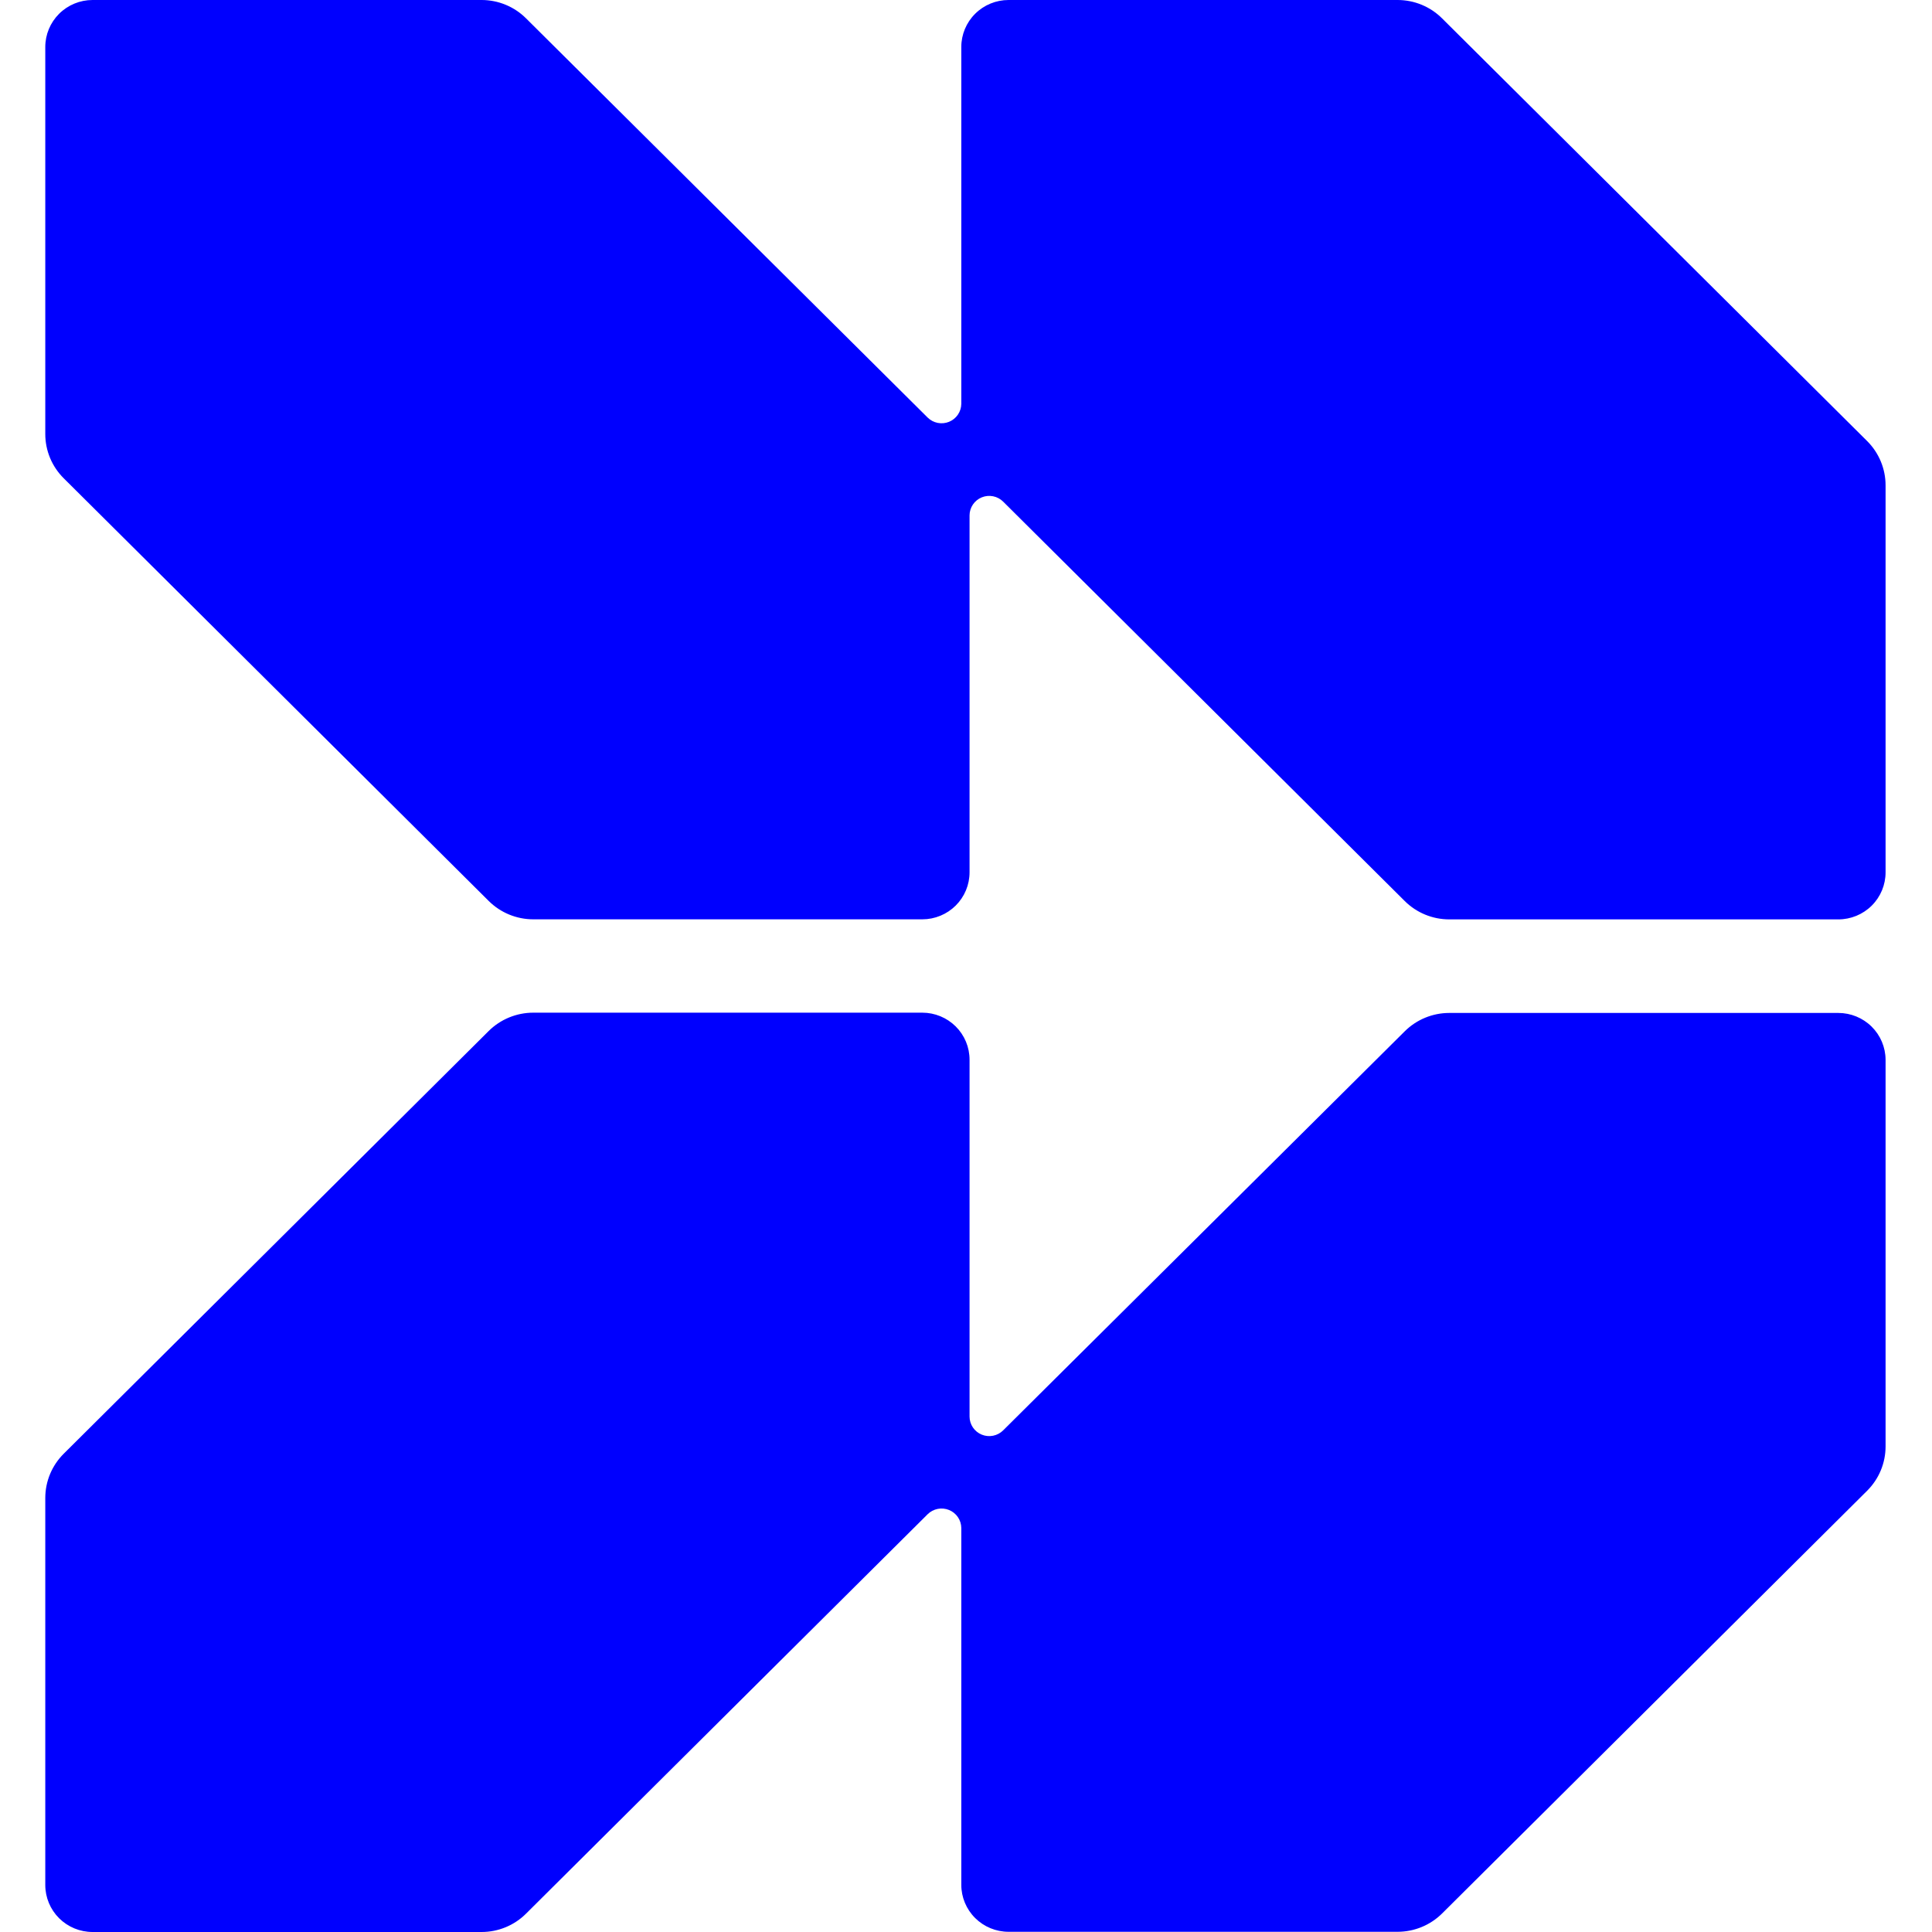
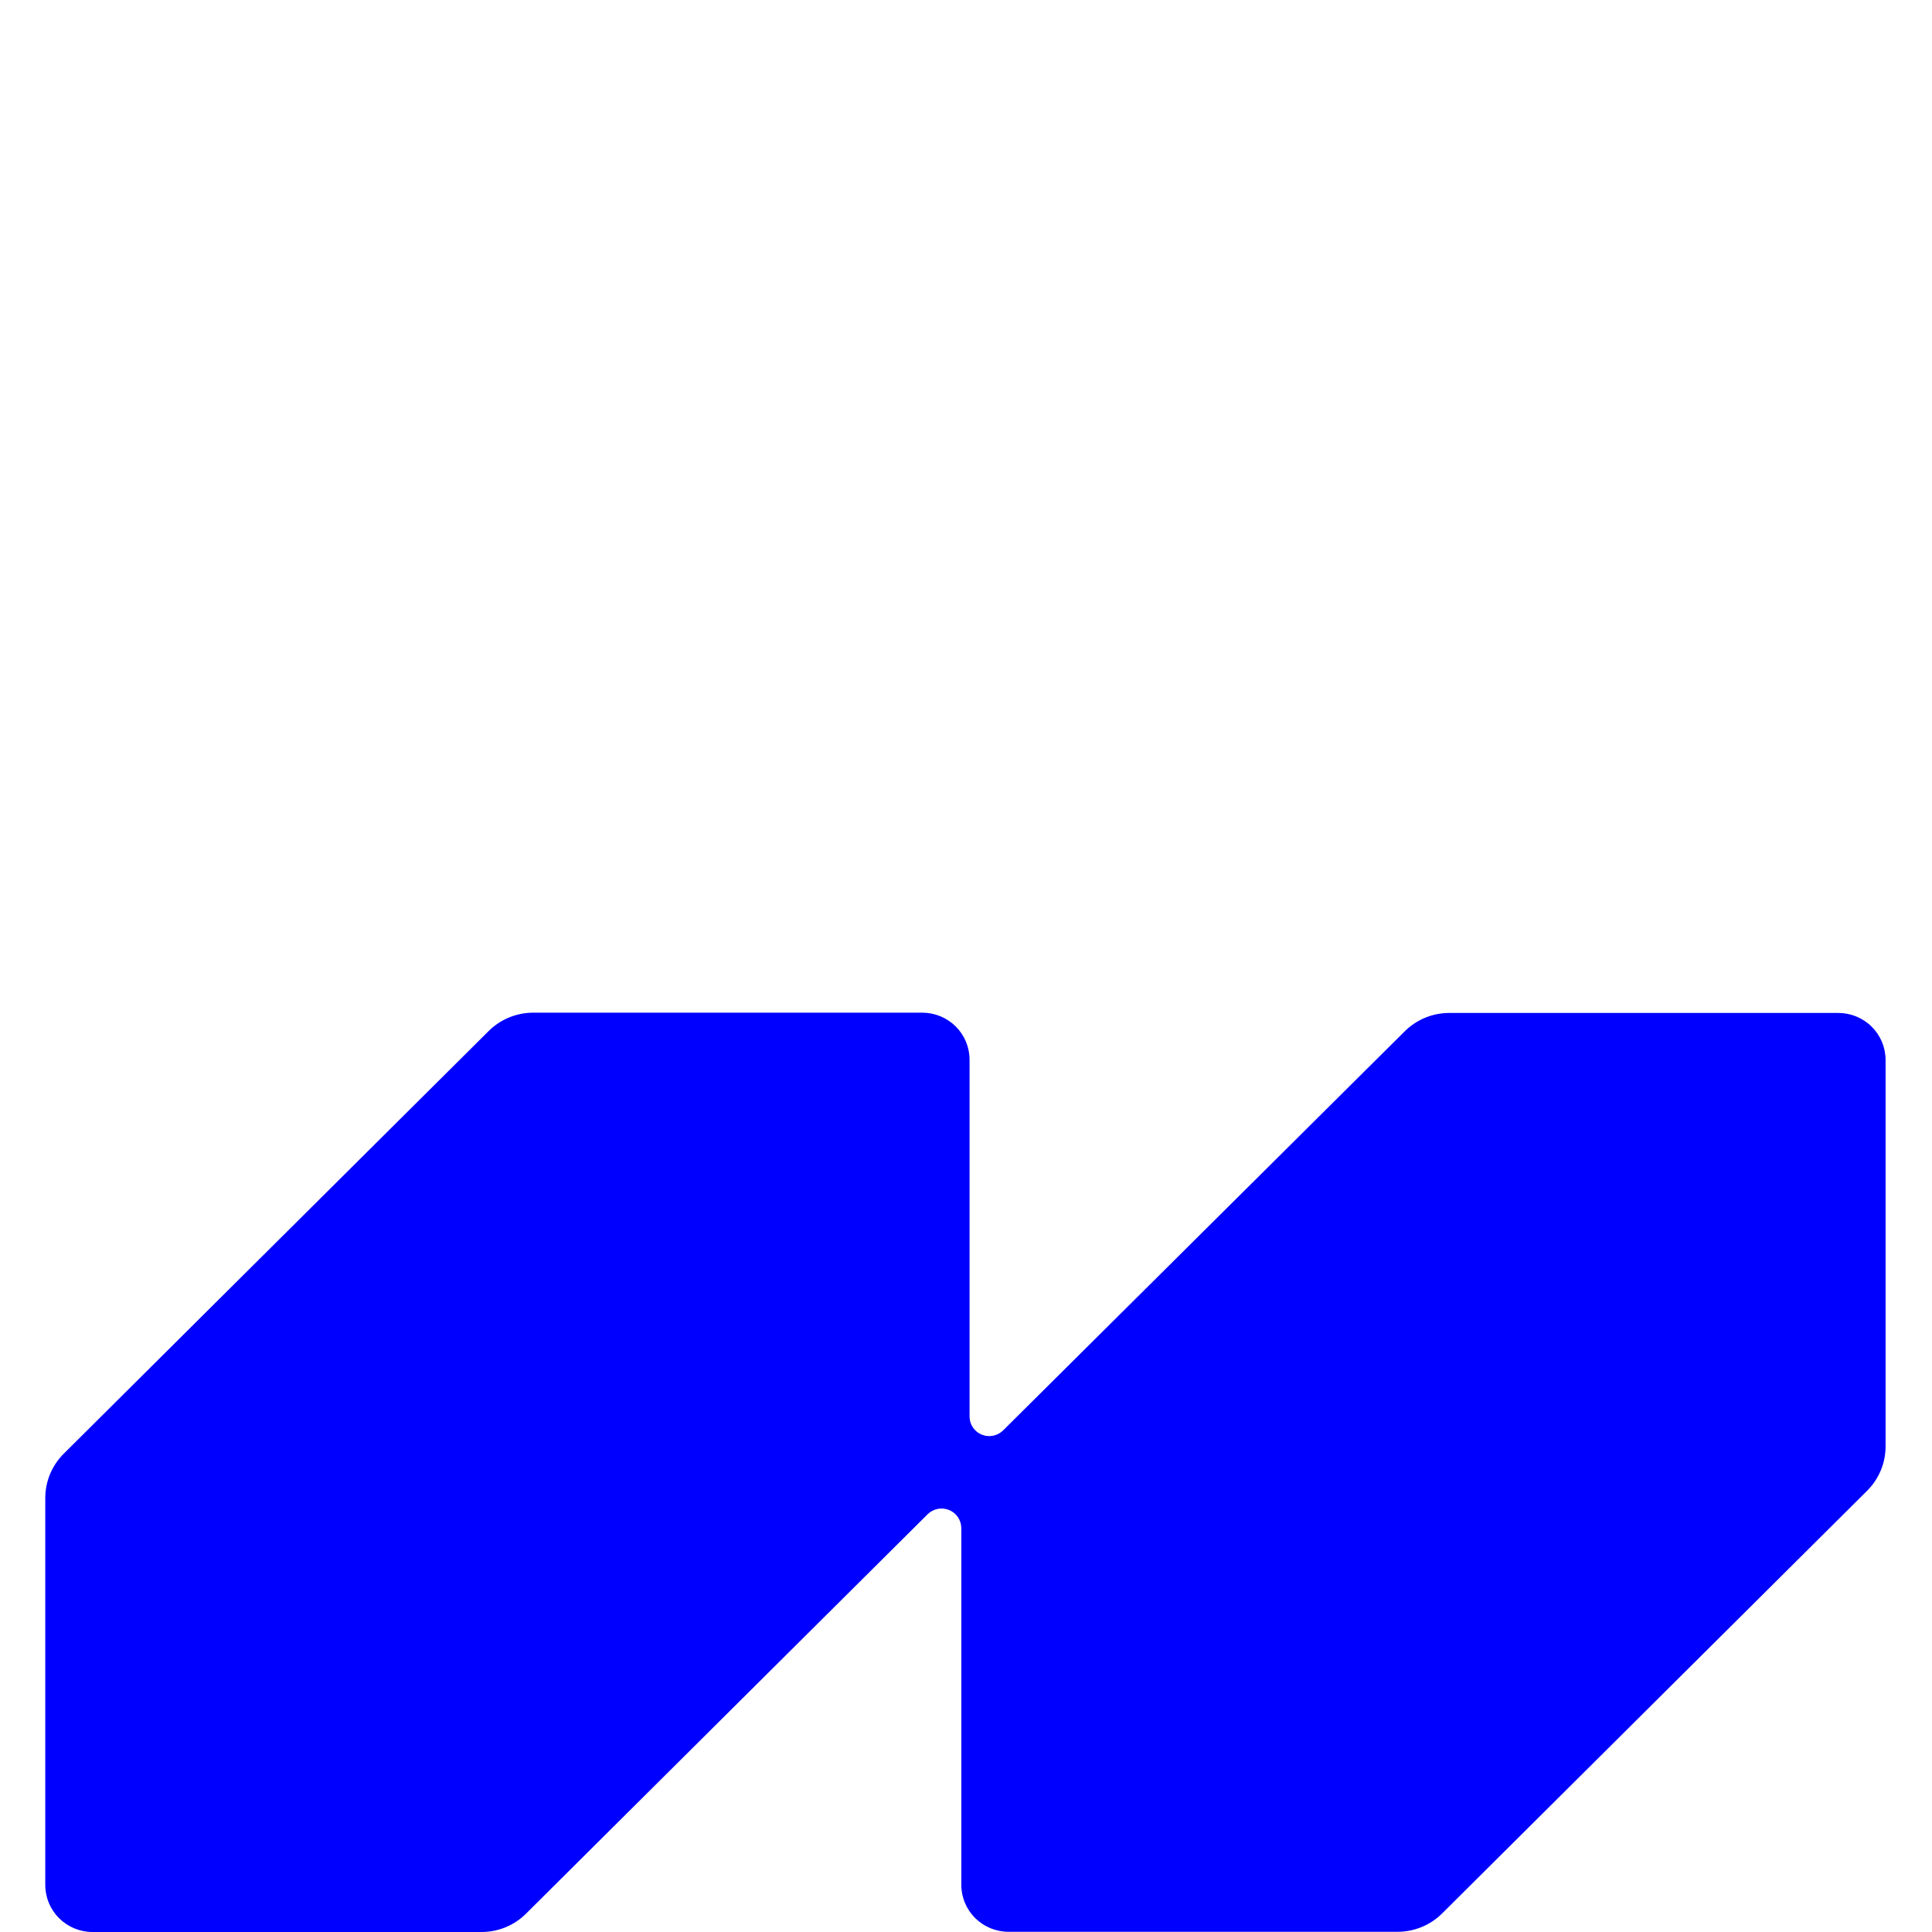
<svg xmlns="http://www.w3.org/2000/svg" width="512" height="512" viewBox="0 0 512 512" fill="none">
  <style>
			@media ( prefers-color-scheme: dark ) {
				path {
					fill: #ffffff;
				}
			}
		</style>
-   <path d="M494.81 116.883L382.175 4.878C380.629 3.332 378.791 2.106 376.766 1.269C374.742 0.432 372.572 0 370.379 0H267.279C263.957 0 260.772 1.312 258.423 3.649C256.074 5.985 254.754 9.153 254.754 12.457V107.037C254.74 108.058 254.425 109.053 253.847 109.897C253.269 110.741 252.453 111.397 251.503 111.784C250.553 112.171 249.509 112.271 248.501 112.071C247.494 111.872 246.568 111.383 245.839 110.664L139.421 4.878C137.875 3.332 136.036 2.106 134.012 1.269C131.988 0.432 129.817 0 127.625 0H24.525C21.203 0 18.017 1.312 15.668 3.649C13.32 5.985 12 9.153 12 12.457V115.016C11.998 117.195 12.429 119.353 13.267 121.366C14.106 123.379 15.335 125.208 16.886 126.747L129.521 238.771C132.651 241.881 136.893 243.629 141.317 243.631H244.417C246.062 243.631 247.69 243.308 249.21 242.682C250.73 242.056 252.11 241.139 253.273 239.982C254.437 238.825 255.359 237.452 255.989 235.941C256.618 234.429 256.942 232.809 256.942 231.173V136.575C256.947 135.55 257.258 134.55 257.835 133.7C258.411 132.85 259.228 132.19 260.182 131.802C261.136 131.414 262.185 131.315 263.195 131.52C264.205 131.724 265.131 132.221 265.857 132.949L372.275 238.789C375.405 241.899 379.647 243.647 384.071 243.649H487.171C490.493 243.649 493.679 242.336 496.028 240C498.377 237.664 499.696 234.495 499.696 231.192V128.633C499.698 126.451 499.267 124.291 498.428 122.275C497.59 120.259 496.361 118.427 494.81 116.883V116.883Z" fill="#0000FE" />
  <path d="M487.171 268.442H384.071C379.647 268.444 375.405 270.192 372.275 273.302L265.857 379.051C265.131 379.779 264.205 380.276 263.195 380.48C262.185 380.685 261.136 380.587 260.182 380.198C259.228 379.81 258.411 379.15 257.835 378.3C257.258 377.451 256.947 376.45 256.942 375.425V280.827C256.942 279.191 256.618 277.571 255.989 276.06C255.359 274.548 254.437 273.175 253.273 272.018C252.11 270.861 250.73 269.944 249.21 269.318C247.69 268.692 246.062 268.37 244.417 268.37H141.317C136.888 268.375 132.641 270.122 129.503 273.229L16.886 385.253C13.758 388.364 12 392.584 12 396.985V499.543C12 502.847 13.32 506.015 15.668 508.352C18.017 510.688 21.203 512 24.525 512H127.625C129.817 512 131.988 511.569 134.012 510.732C136.036 509.895 137.875 508.668 139.421 507.122L245.839 401.282C246.568 400.563 247.494 400.074 248.501 399.874C249.509 399.675 250.553 399.775 251.503 400.162C252.453 400.548 253.269 401.205 253.847 402.049C254.425 402.893 254.74 403.887 254.754 404.909V499.489C254.754 502.792 256.074 505.961 258.423 508.297C260.772 510.633 263.957 511.946 267.279 511.946H370.379C374.812 511.942 379.061 510.187 382.193 507.068L494.81 395.063C496.361 393.519 497.59 391.687 498.428 389.671C499.267 387.655 499.698 385.494 499.696 383.313V280.827C499.677 277.536 498.349 274.386 496.002 272.065C493.655 269.745 490.48 268.442 487.171 268.442V268.442Z" fill="#0000FE" />
</svg>